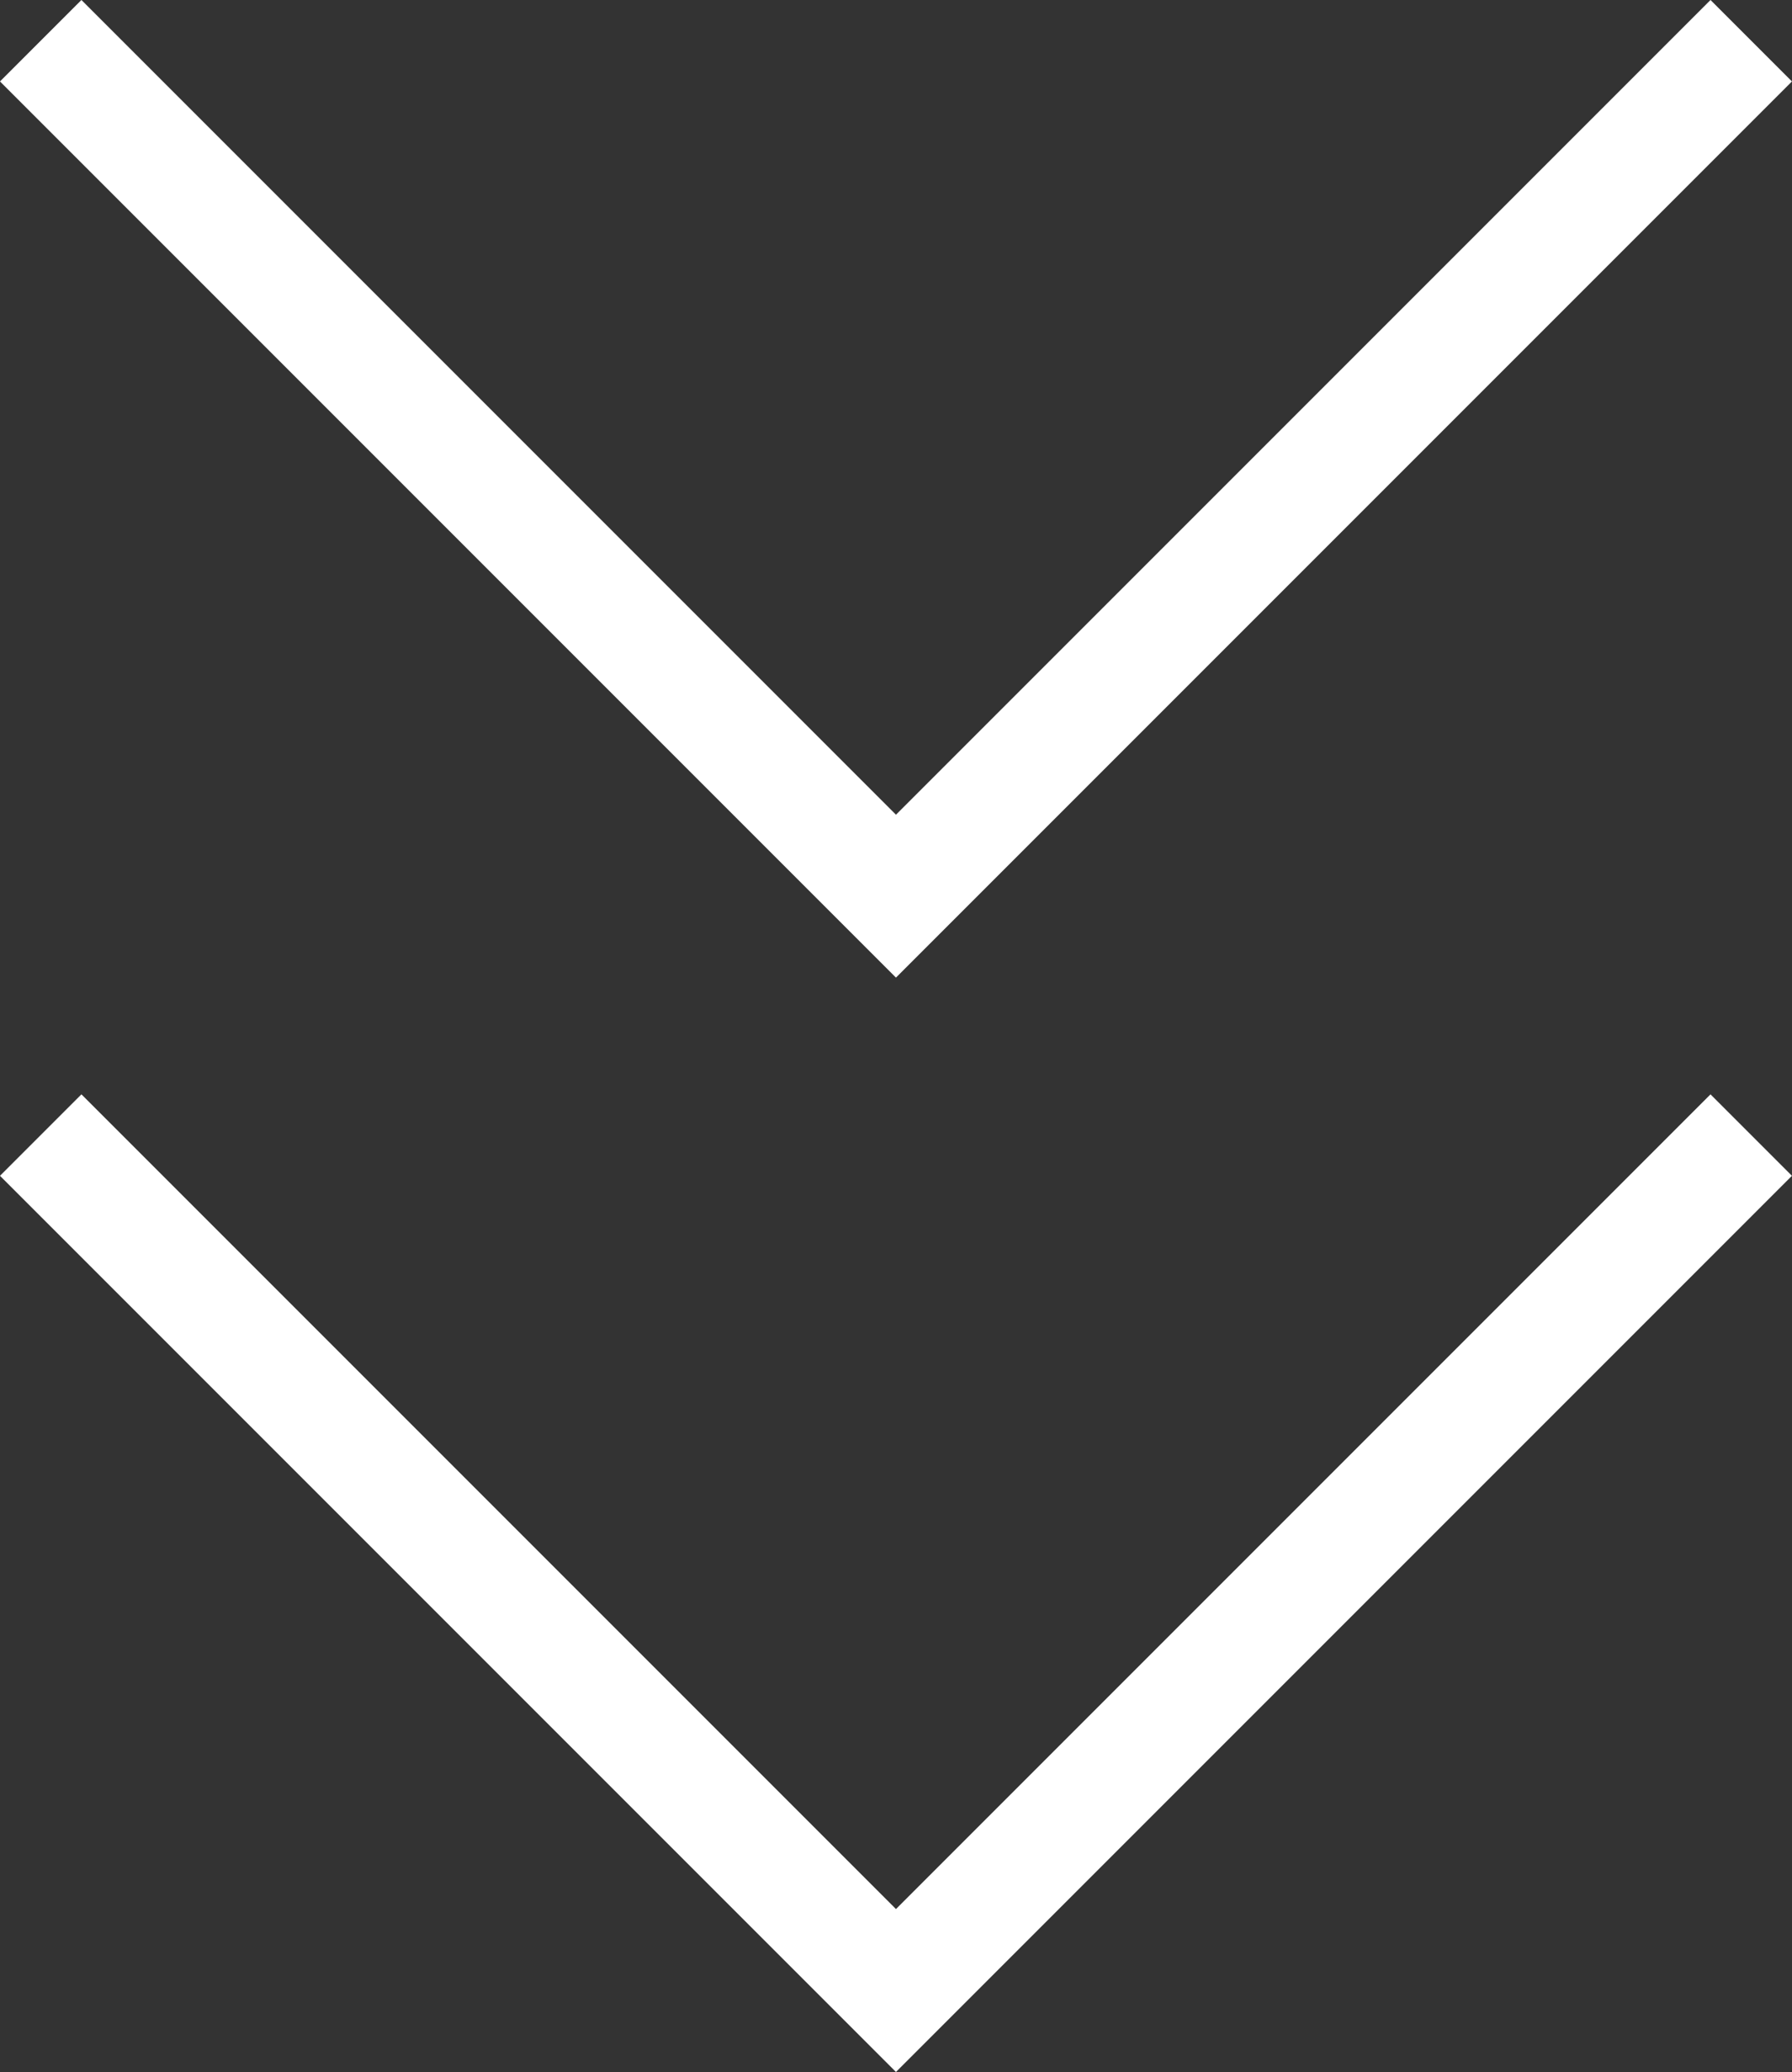
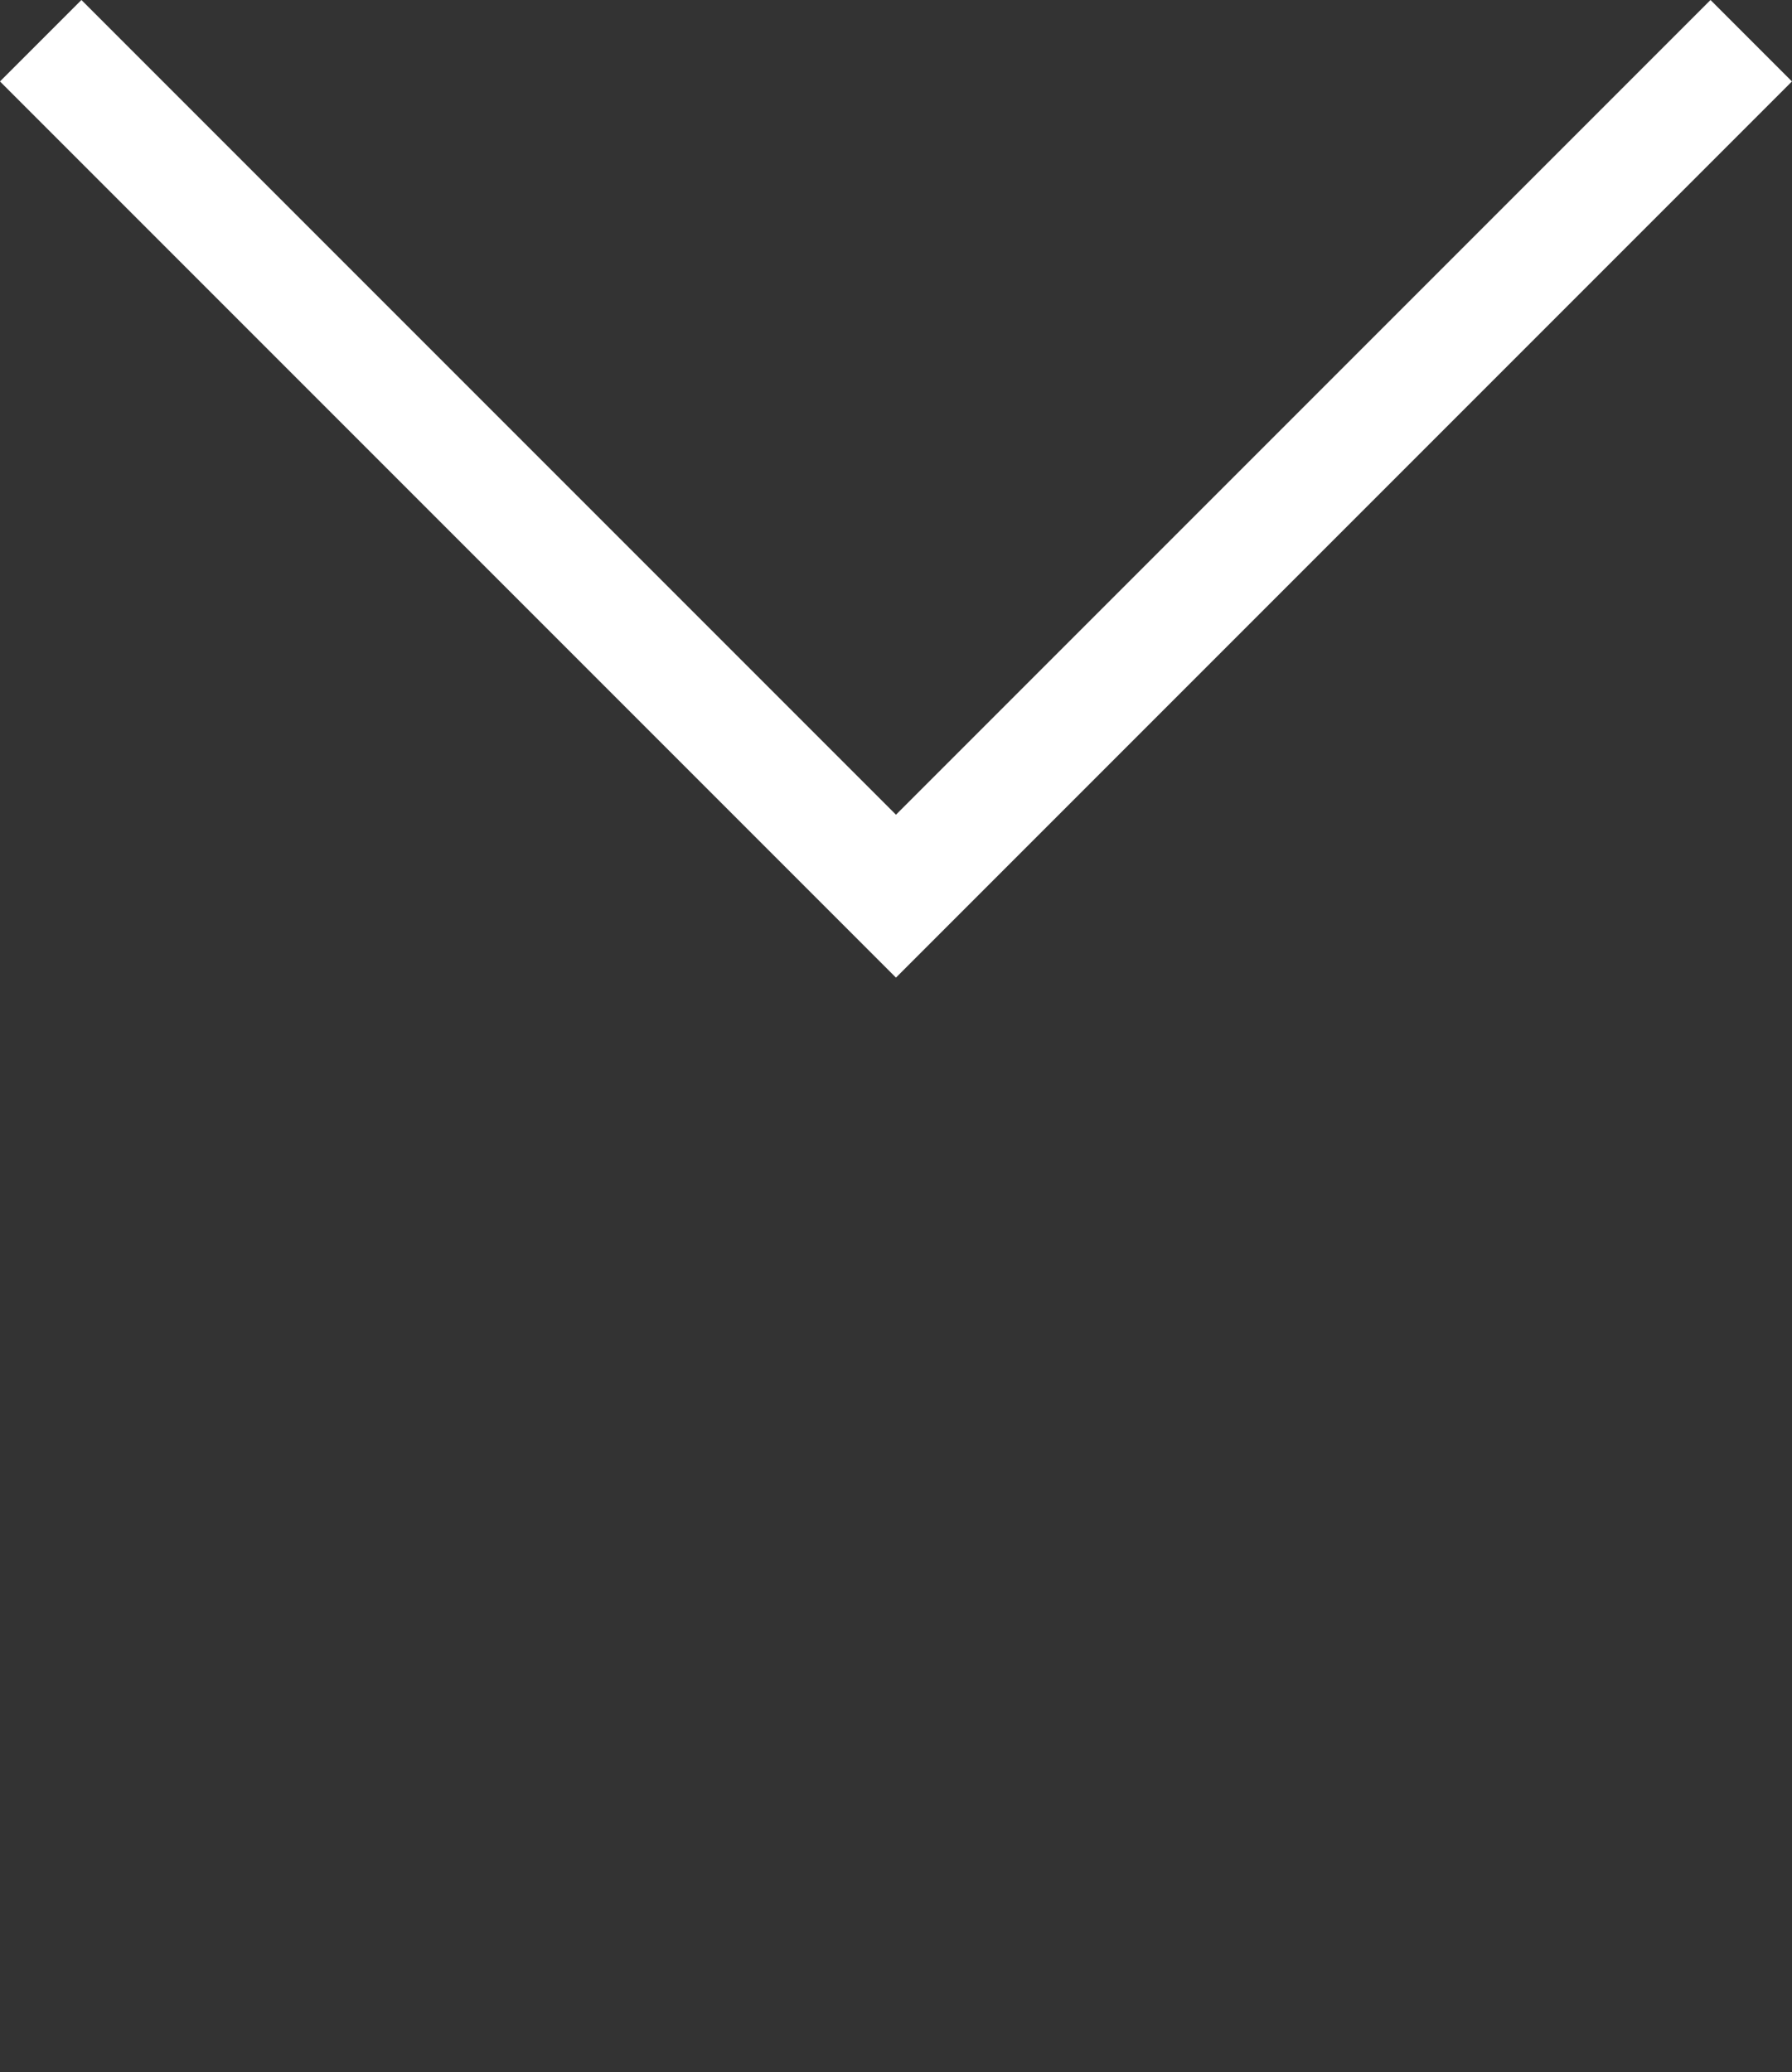
<svg xmlns="http://www.w3.org/2000/svg" width="31.119" height="35.974" viewBox="0 0 31.119 35.974">
  <rect x="0" y="0" width="31.119" height="35.974" fill="#333333" stroke="none" />
  <defs>
    <style>.a{fill:none;stroke:#fff;stroke-width:2px;}</style>
  </defs>
  <g transform="translate(-944.793 -773.522)">
    <path class="a" d="M864.487,872.229l14.852,14.852,14.852-14.852" transform="translate(81.013 -98)" />
-     <path class="a" d="M864.487,872.229l14.852,14.852,14.852-14.852" transform="translate(81.013 -79)" />
  </g>
</svg>